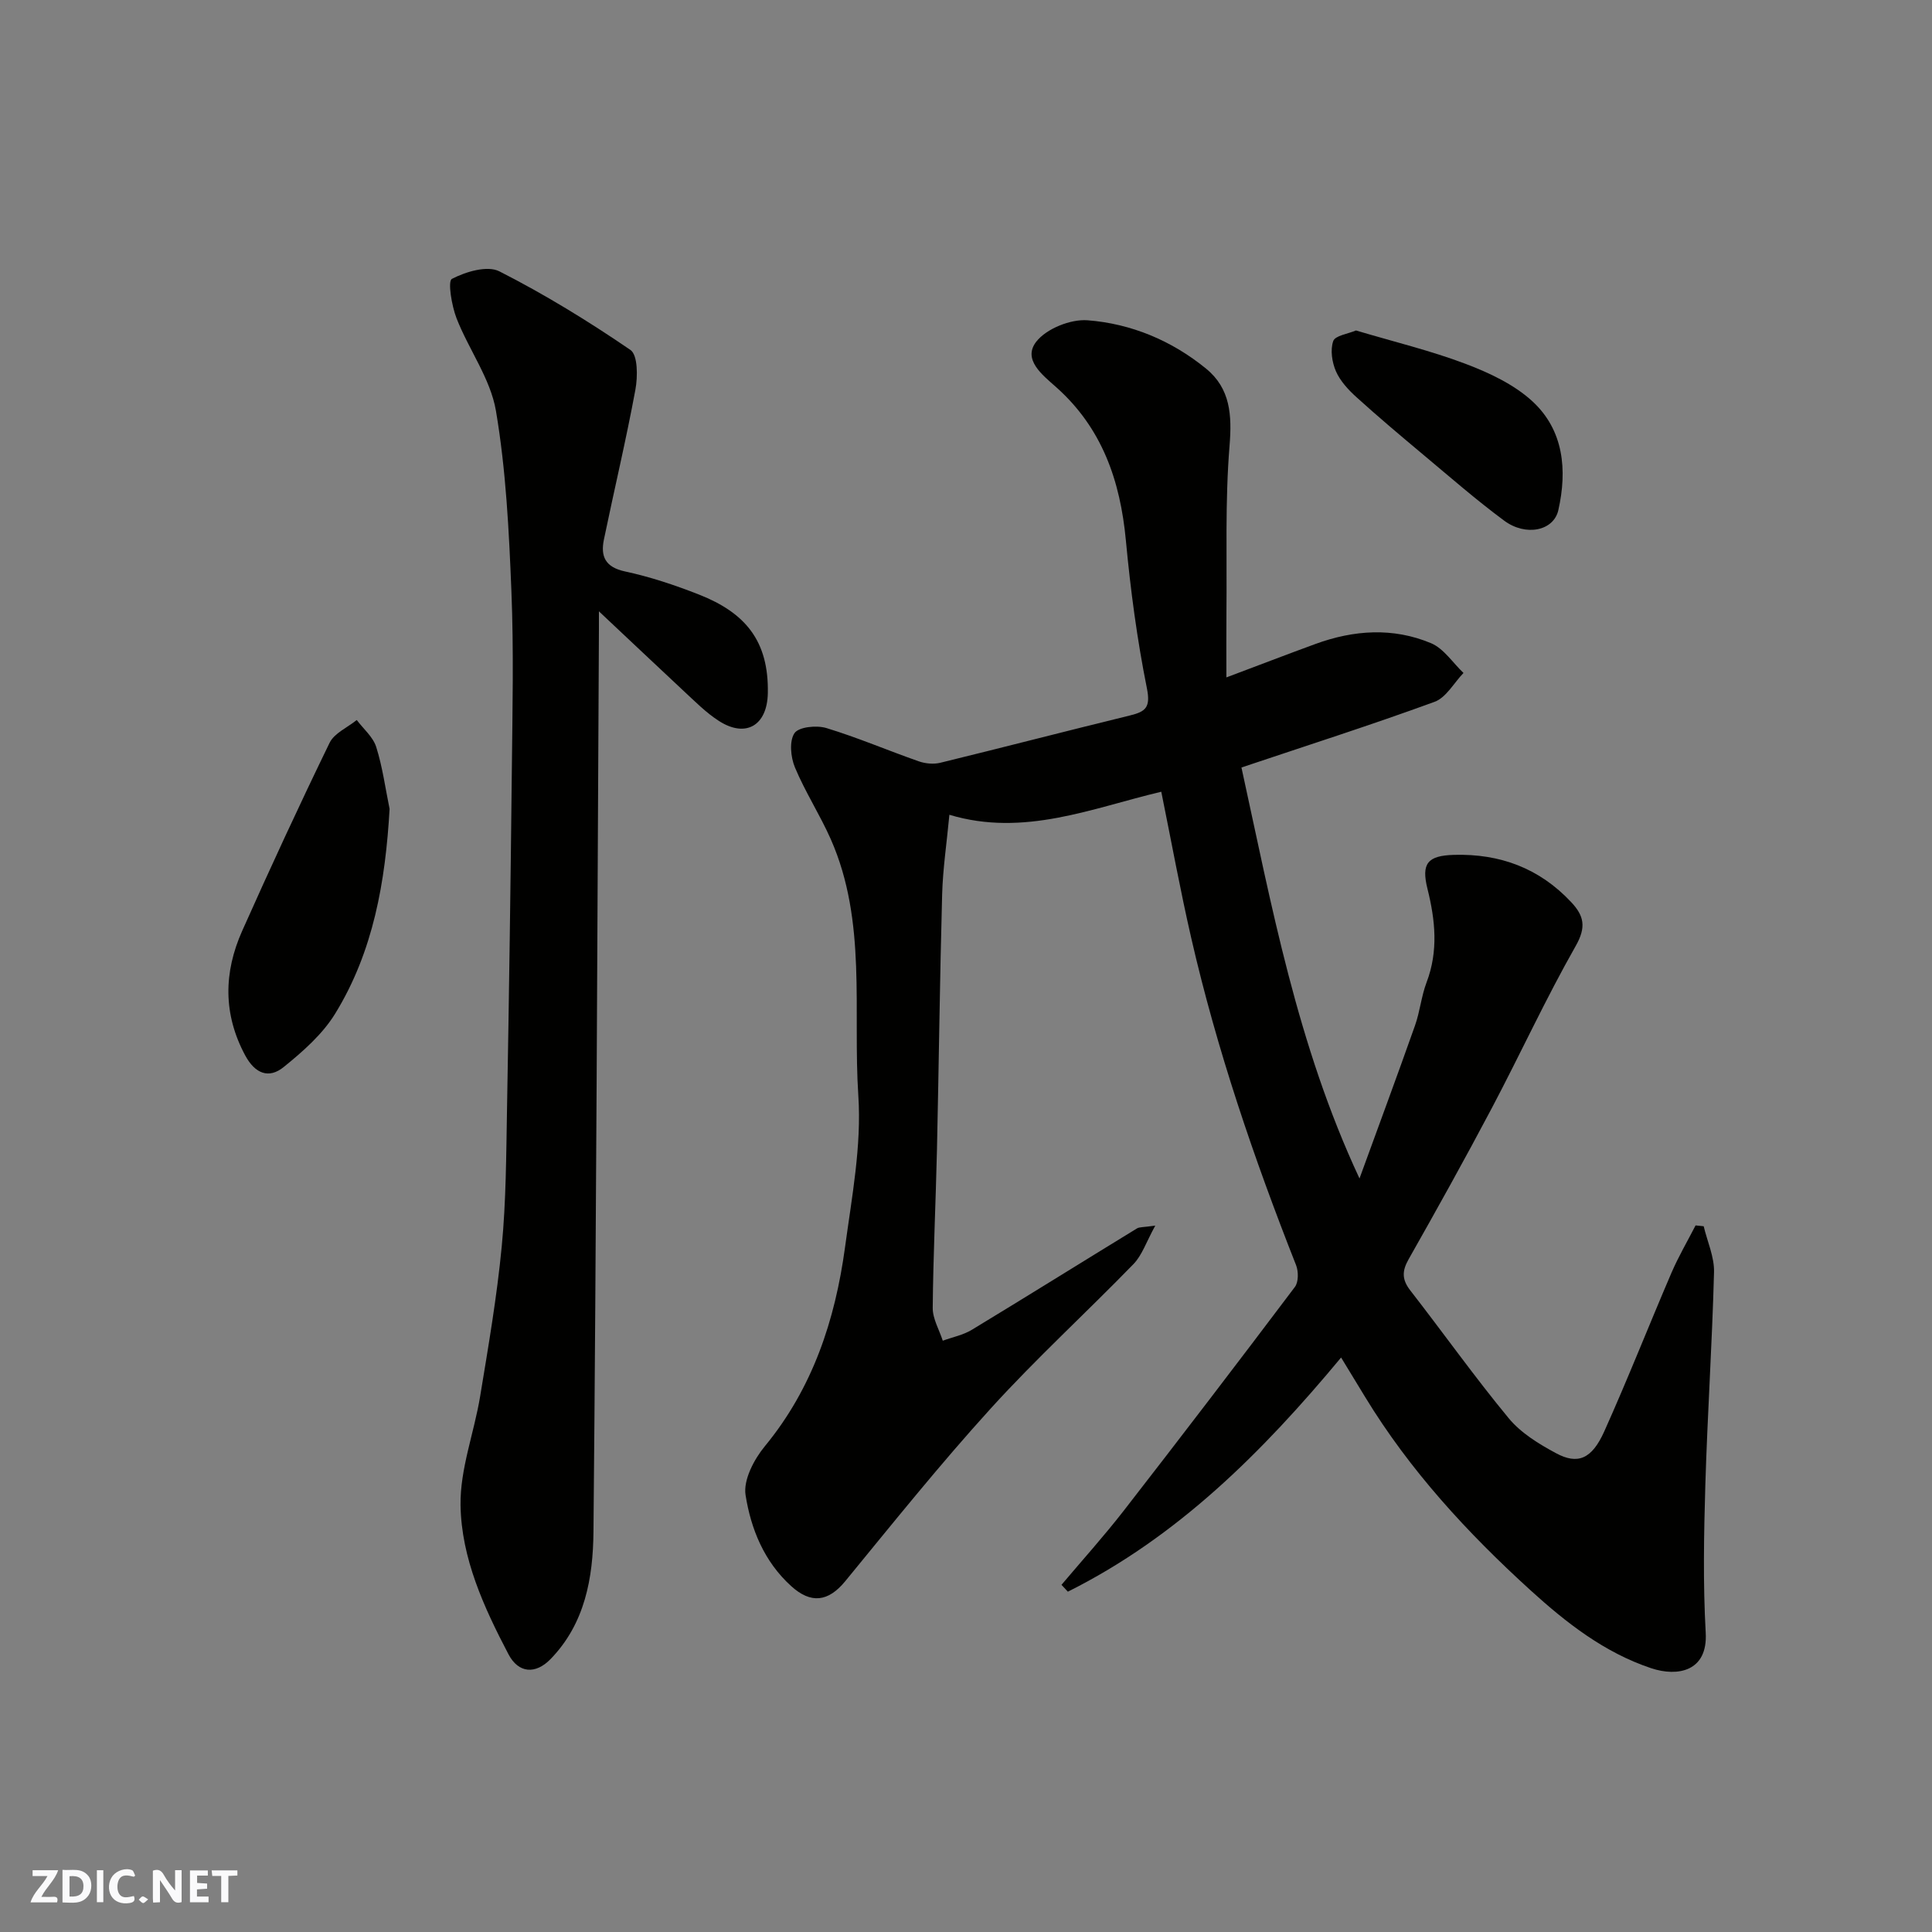
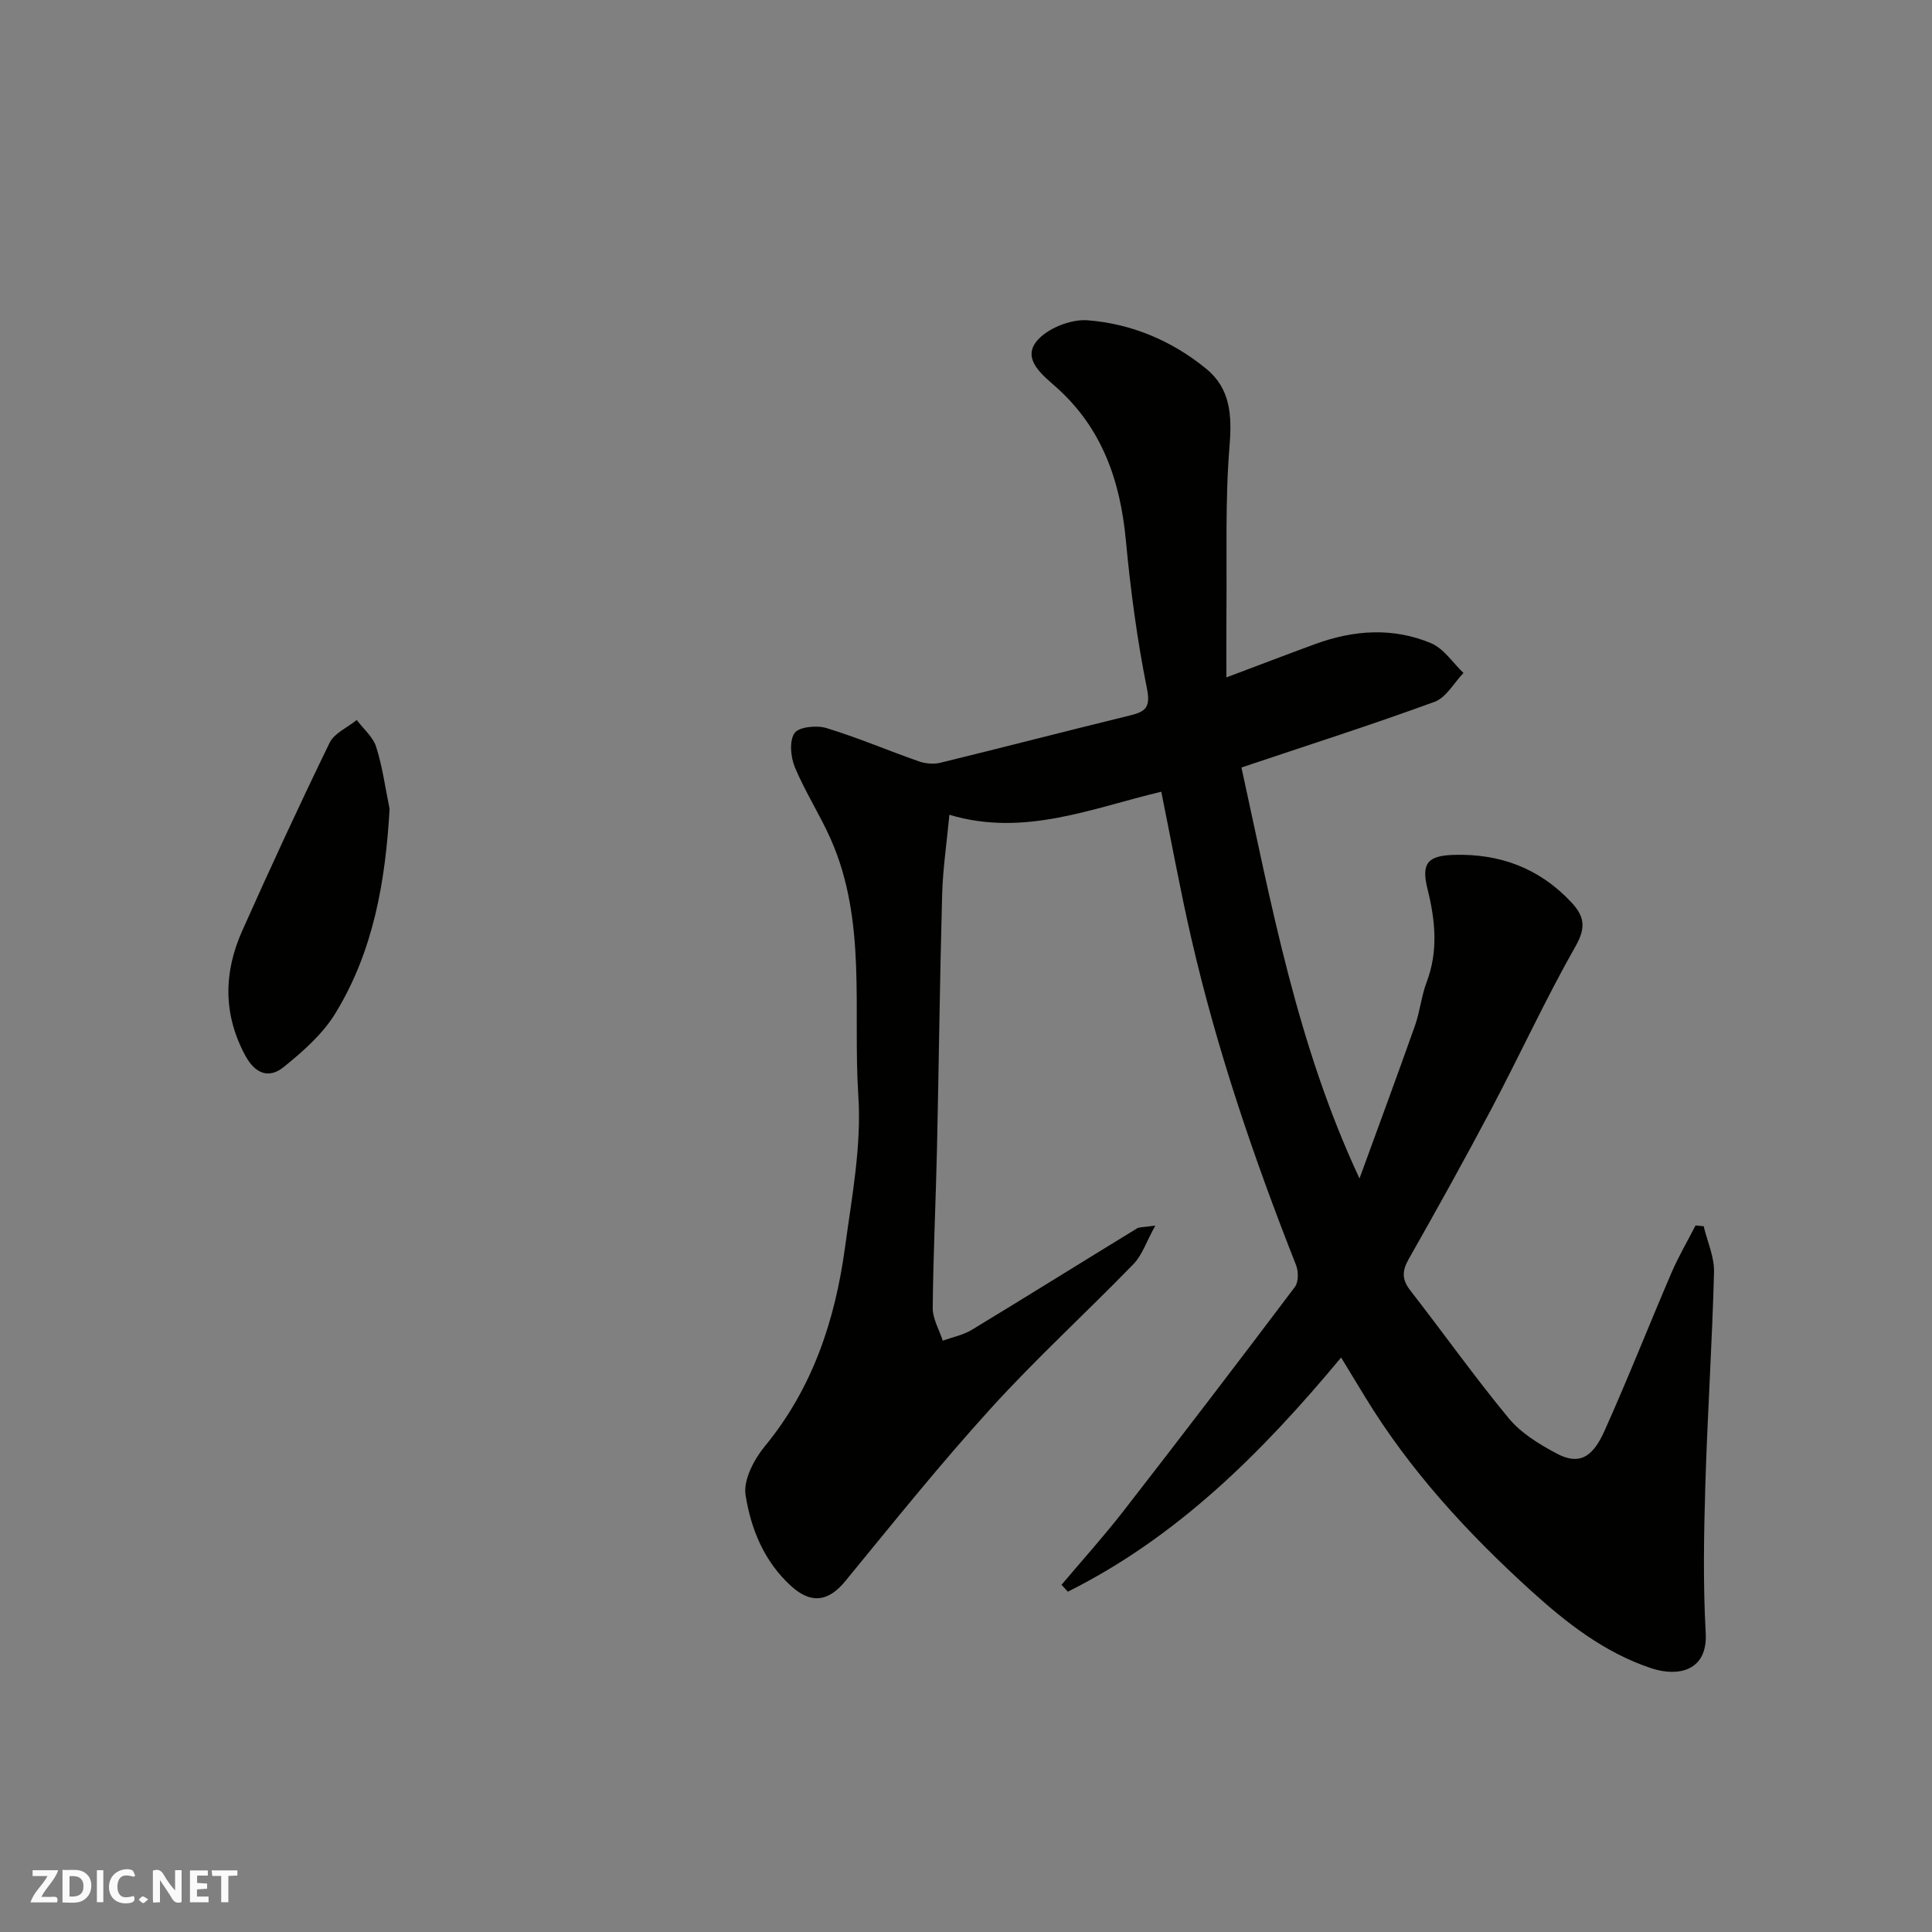
<svg xmlns="http://www.w3.org/2000/svg" enable-background="new 0 0 400 400" viewBox="0 0 400 400">
  <rect x="0" y="0" width="400" height="400" fill="#808080" stroke="none" />
  <g fill="#fafafb">
    <path d="m37.59 393.81c-.92.31-1.52.05-2-.78-.7-1.2-1.52-2.34-2.47-3.78v4.59c-.55.03-.95.05-1.41.07-.03-.37-.06-.64-.06-.91 0-1.91 0-3.81 0-5.7 1.13-.41 1.77-.03 2.29.91.62 1.11 1.38 2.14 2.31 3.19v-4.2h1.35v6.61z" />
    <path d="m12.94 393.88v-6.75c1.9.19 3.93-.54 5.37 1.29.8 1.01.78 2.88.03 3.97-1.37 1.97-3.4 1.51-5.4 1.49m1.45-1.22c2.04.12 2.92-.58 2.89-2.21-.03-1.51-.98-2.19-2.89-2z" />
    <path d="m11.81 393.87h-5.49c.68-2.18 2.47-3.48 3.51-5.45h-3.08v-1.21h5.29c-.71 2.13-2.44 3.48-3.47 5.51.86 0 1.63.04 2.39-.01.79-.05 1.14.21.85 1.16" />
    <path d="m39.33 393.86v-6.61h3.7v1.07h-2.22v1.52c.68.04 1.34.09 2.07.13v1.07c-.72.05-1.38.09-2.1.14v1.48h2.4v1.19h-3.85z" />
    <path d="m27.71 388.56c-1.15-.3-2.46-.61-3.1.64-.37.73-.41 1.93-.06 2.67.63 1.35 1.99.93 3.17.68.35.94-.01 1.32-.93 1.46-1.62.25-3.05-.27-3.76-1.48-.73-1.24-.6-3.03.31-4.17.88-1.11 2.71-1.7 4-1.16.32.13.44.74.65 1.12-.1.08-.19.16-.28.24" />
    <path d="m49.15 387.24v1.07c-.59.02-1.17.05-1.87.08v5.44h-1.48v-5.44h-1.85c-.05-.4-.08-.73-.13-1.15z" />
    <path d="m20.06 387.21h1.33v6.62h-1.33z" />
    <path d="m30.68 393.25c-.49.38-.8.79-1.05.76-.32-.05-.6-.45-.9-.7.26-.24.51-.64.8-.67.29-.04.62.3 1.15.61" />
  </g>
  <path d="m277.66 281.06c-16.39 19.72-33.94 37.18-56.57 48.48-.44-.47-.88-.95-1.32-1.42 4.3-5.09 8.77-10.05 12.86-15.31 11.94-15.37 23.76-30.83 35.47-46.37.76-1.01.75-3.2.24-4.5-8.73-22.12-16.4-44.59-21.72-67.79-2.26-9.84-4.07-19.78-6.19-30.23-14.3 3.38-28.43 9.42-43.87 4.77-.54 5.79-1.35 11.12-1.5 16.48-.48 17.6-.68 35.2-1.07 52.8-.25 10.94-.78 21.87-.88 32.81-.02 2.26 1.35 4.53 2.08 6.8 2.02-.74 4.22-1.17 6.02-2.26 11.44-6.93 22.78-14.01 34.19-20.99.51-.31 1.27-.22 3.79-.58-1.87 3.38-2.73 6.13-4.52 7.97-9.75 10.04-20.12 19.51-29.52 29.86-10.49 11.54-20.26 23.73-30.16 35.8-3.51 4.28-7.1 4.71-11.17 1.02-5.63-5.1-8.35-11.85-9.46-18.87-.49-3.12 1.75-7.38 3.99-10.1 9.92-12.04 14.55-26.12 16.6-41.17 1.41-10.41 3.44-21.01 2.76-31.36-1.17-17.76 1.83-36.1-5.71-53.16-2.24-5.06-5.29-9.76-7.42-14.86-.88-2.11-1.2-5.45-.09-7.09.89-1.3 4.57-1.67 6.59-1.06 6.49 1.97 12.75 4.66 19.16 6.9 1.35.47 3.04.63 4.41.3 13.11-3.2 26.18-6.6 39.29-9.8 3.27-.8 4.31-1.67 3.51-5.65-2.03-10.09-3.39-20.35-4.35-30.6-1.16-12.36-4.93-23.28-14.45-31.74-2.84-2.52-6.97-5.7-4.11-9.39 2.1-2.7 7.11-4.71 10.62-4.44 9.03.69 17.44 4.21 24.54 10.01 5.06 4.13 5.38 9.64 4.86 16.03-.93 11.45-.52 23.02-.64 34.54-.04 4.27-.01 8.55-.01 13.36 6.6-2.48 12.5-4.75 18.43-6.92 7.95-2.91 16.09-3.46 23.95-.16 2.63 1.11 4.5 4.06 6.71 6.16-1.98 2.05-3.59 5.1-6 5.98-13.11 4.79-26.41 9.04-39.97 13.59 6.23 28.45 11.49 57.39 24.44 85.09 3.84-10.55 7.75-21.08 11.49-31.66 1.03-2.9 1.31-6.08 2.4-8.95 2.46-6.47 1.8-12.87.19-19.33-1.32-5.28-.01-6.9 5.47-7.06 9.54-.27 17.7 2.76 24.29 9.8 2.64 2.82 3.15 5.14.93 9.05-6.22 10.94-11.48 22.41-17.36 33.55-5.57 10.54-11.37 20.96-17.25 31.34-1.39 2.45-1.38 4.21.37 6.46 6.83 8.78 13.28 17.87 20.36 26.44 2.52 3.05 6.24 5.33 9.8 7.24 4.51 2.43 7.41 1.21 9.98-4.5 4.87-10.84 9.22-21.91 13.91-32.83 1.45-3.37 3.32-6.56 5-9.83.56.06 1.12.12 1.68.17.75 3.17 2.22 6.35 2.14 9.5-.38 14.7-1.36 29.39-1.8 44.09-.3 10.19-.49 20.42.08 30.59.45 8.02-5.84 9.14-11.28 7.33-9.69-3.23-17.59-9.41-24.95-16.1-13.09-11.9-25.05-24.87-34.31-40.1-1.61-2.66-3.22-5.29-4.95-8.13z" fill="#010100" />
-   <path d="m124 126.57v3.82c-.33 62.27-.55 124.53-1.13 186.79-.09 9.47-1.74 18.98-8.89 26.32-3.1 3.19-6.63 2.96-8.71-1.01-5.08-9.7-9.76-19.88-9.92-30.87-.11-7.49 2.82-14.99 4.06-22.54 1.7-10.31 3.48-20.64 4.47-31.03.9-9.38.92-18.85 1.09-28.29.42-23.43.75-46.87 1-70.3.13-12.36.41-24.74-.09-37.09-.5-12.47-1.12-25.04-3.2-37.31-1.13-6.65-5.63-12.68-8.16-19.17-1.01-2.6-1.85-7.69-.96-8.15 2.87-1.49 7.34-2.83 9.83-1.56 9.39 4.77 18.43 10.32 27.13 16.27 1.55 1.06 1.53 5.55 1.03 8.24-1.92 10.39-4.38 20.68-6.52 31.03-.71 3.47.27 5.71 4.37 6.59 5.22 1.12 10.37 2.84 15.35 4.8 9.5 3.75 14.44 9.52 14.22 20.42-.13 6.66-4.53 9.29-10.07 5.77-2.75-1.75-5.09-4.16-7.51-6.39-5.52-5.15-11.01-10.35-17.39-16.34z" fill="#010100" />
  <path d="m80.66 167.48c-.86 15.07-3.36 29.52-11.27 42.39-2.63 4.28-6.7 7.85-10.67 11.06-3.04 2.46-5.9 1.39-7.95-2.41-4.61-8.57-4.46-17.2-.63-25.79 5.83-13.07 11.84-26.07 18.1-38.94.98-2.01 3.71-3.17 5.62-4.72 1.39 1.85 3.37 3.5 4.03 5.58 1.31 4.15 1.89 8.54 2.77 12.83z" fill="#010100" />
-   <path d="m280.74 68.42c7.81 2.33 15.42 4.16 22.69 6.91 4.91 1.86 10.03 4.26 13.83 7.75 6.51 5.99 7.24 14.25 5.38 22.53-.96 4.3-6.72 5.51-11.21 2.19-5.79-4.28-11.23-9.04-16.76-13.66-4.66-3.9-9.32-7.82-13.82-11.9-1.68-1.52-3.36-3.33-4.25-5.35-.82-1.88-1.21-4.43-.57-6.27.38-1.14 3.04-1.49 4.71-2.2z" fill="#010100" />
</svg>